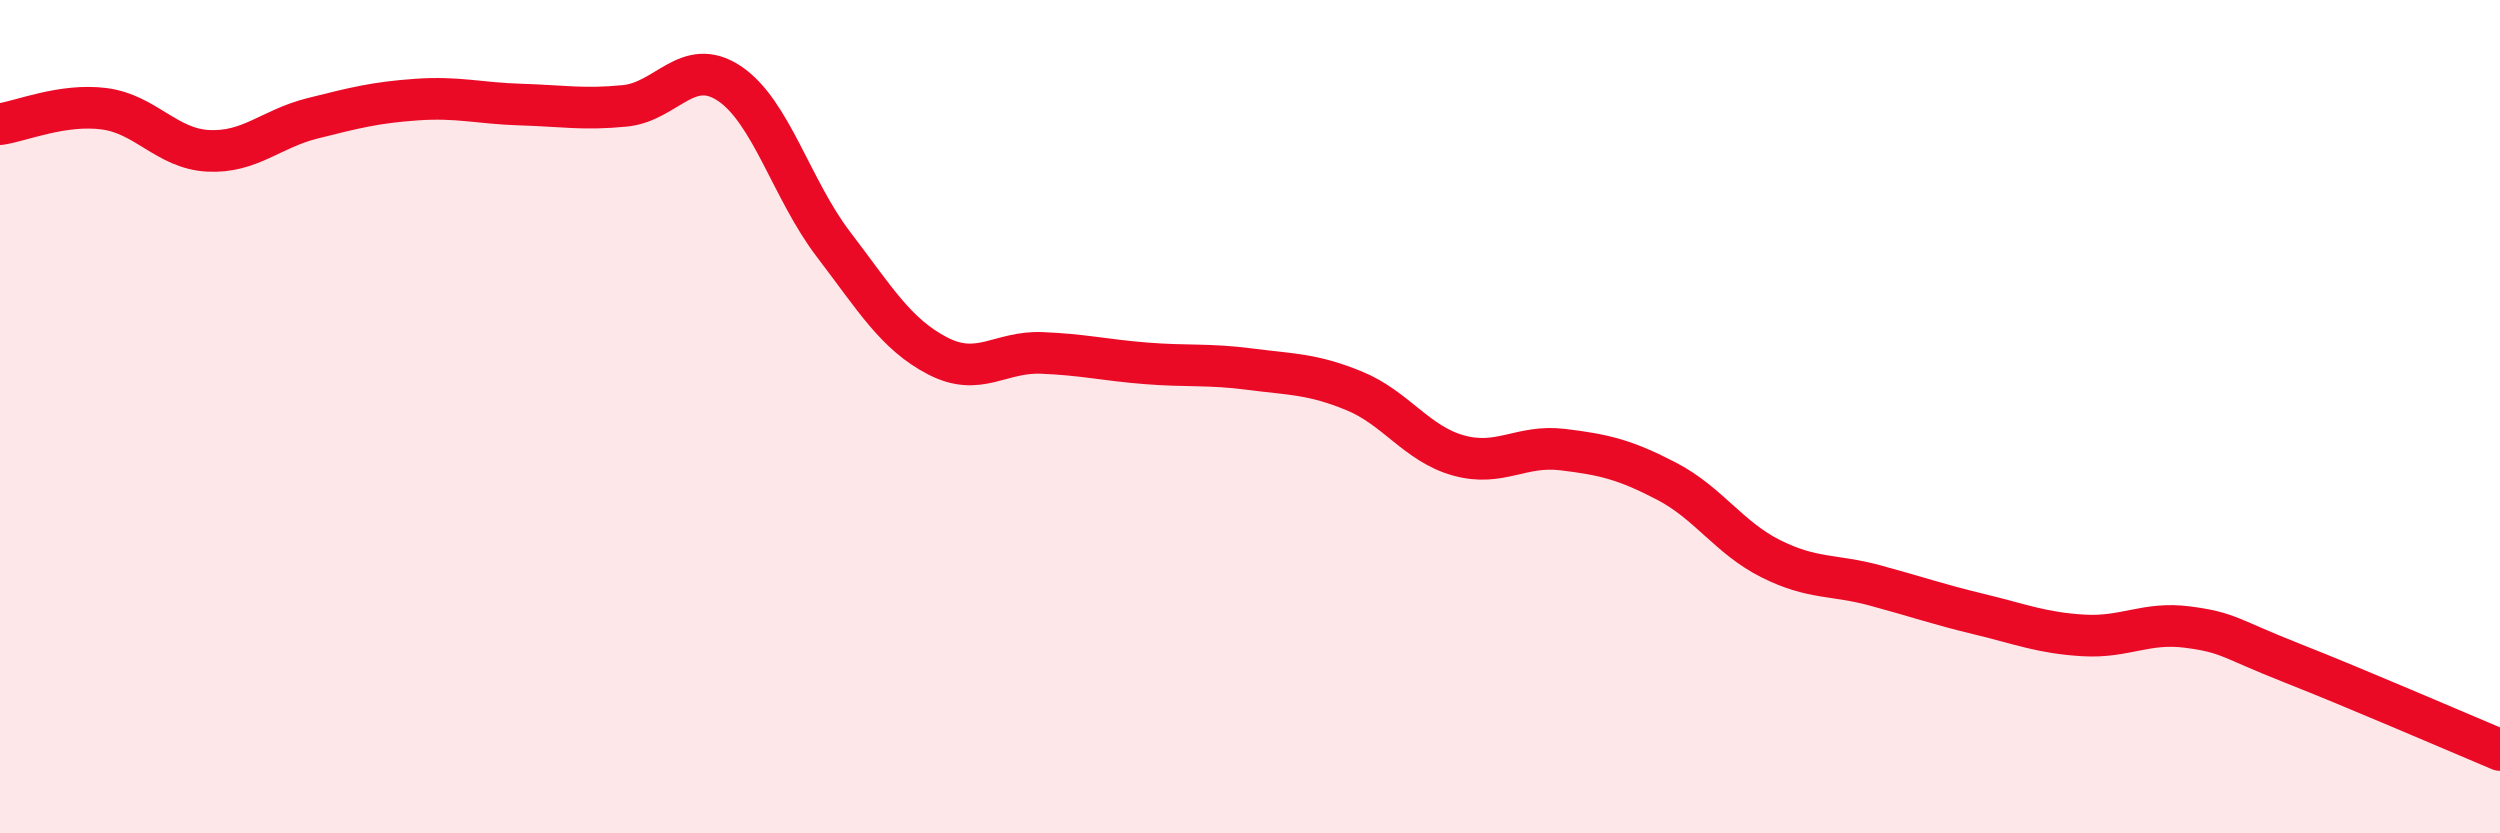
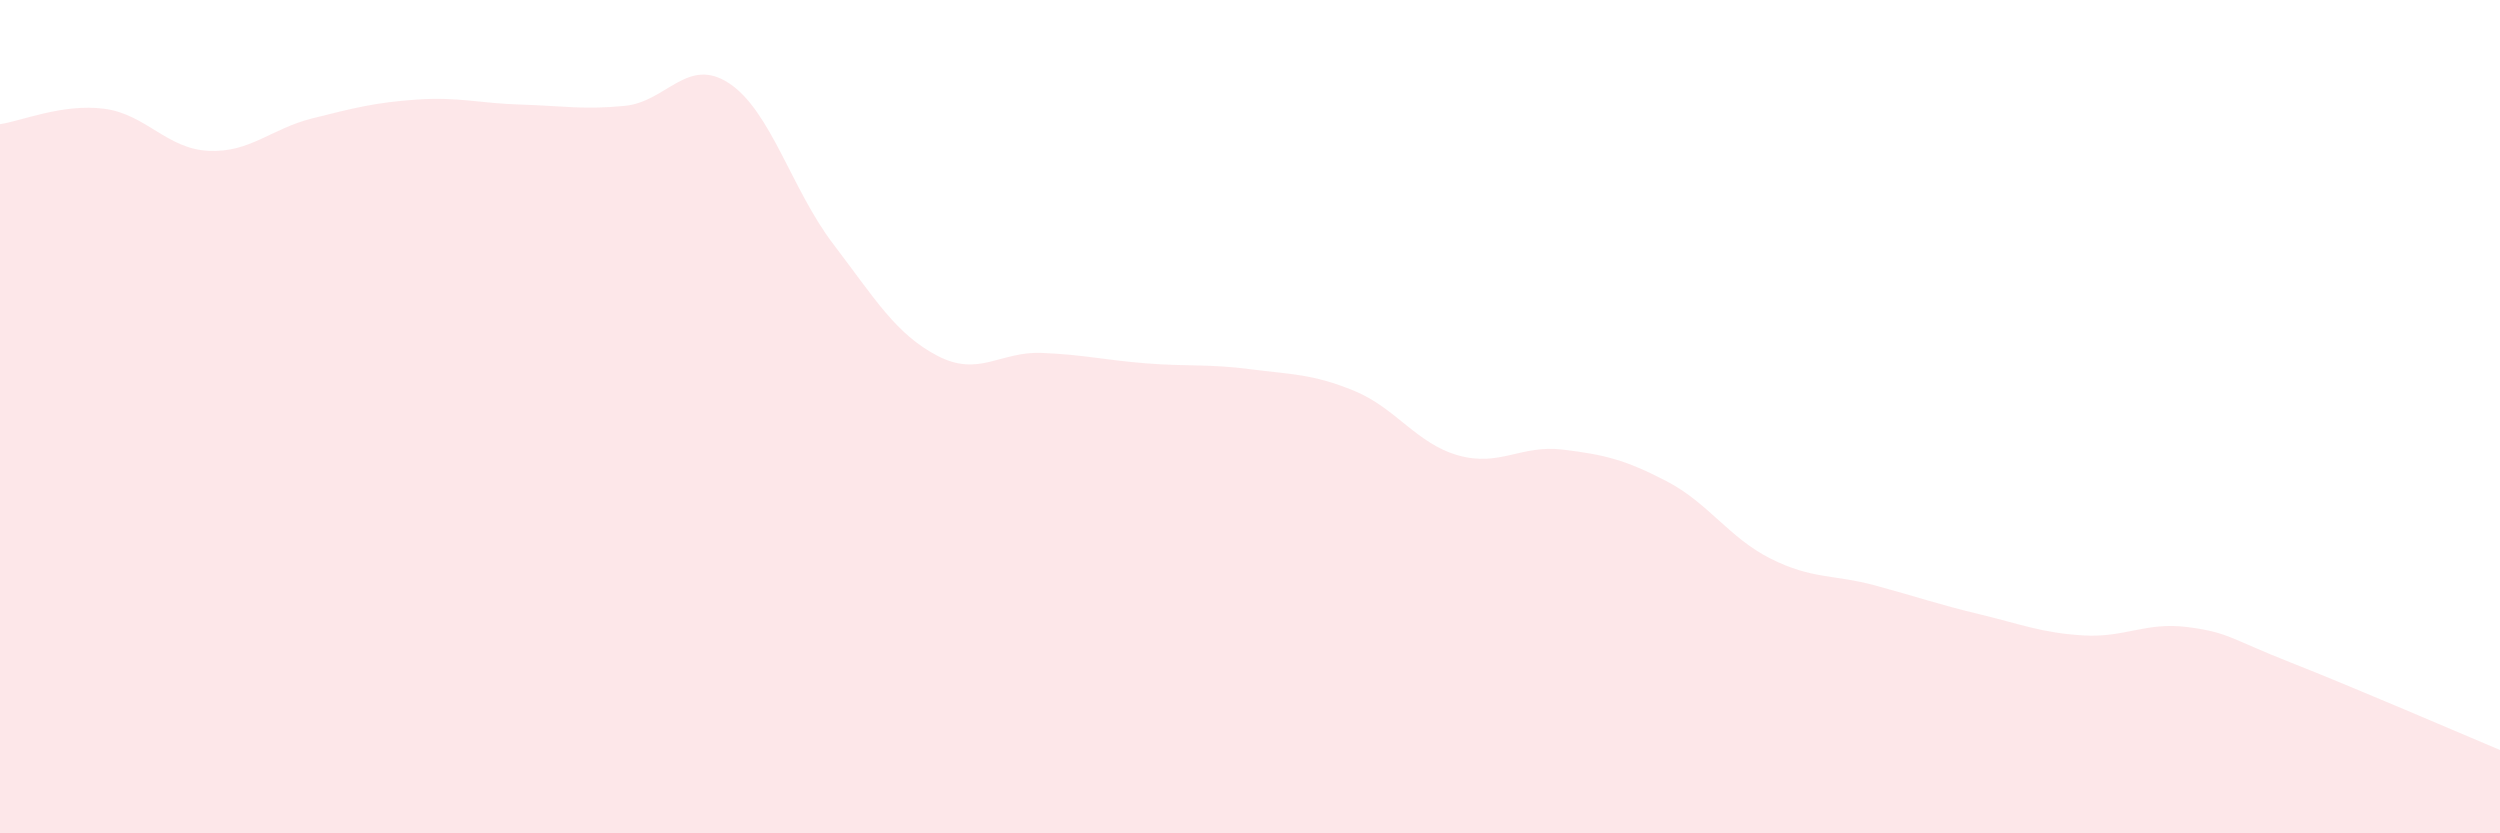
<svg xmlns="http://www.w3.org/2000/svg" width="60" height="20" viewBox="0 0 60 20">
  <path d="M 0,2.98 C 0.5,2.91 1.5,2.48 2.5,2.61 C 3.5,2.74 4,3.57 5,3.62 C 6,3.67 6.5,3.09 7.5,2.84 C 8.5,2.59 9,2.46 10,2.39 C 11,2.32 11.5,2.48 12.5,2.51 C 13.5,2.54 14,2.64 15,2.54 C 16,2.44 16.5,1.34 17.5,2 C 18.5,2.66 19,4.55 20,5.86 C 21,7.17 21.5,8.02 22.5,8.54 C 23.5,9.06 24,8.43 25,8.47 C 26,8.51 26.5,8.64 27.5,8.72 C 28.5,8.8 29,8.73 30,8.86 C 31,8.99 31.5,8.97 32.5,9.38 C 33.5,9.79 34,10.65 35,10.93 C 36,11.21 36.5,10.67 37.5,10.79 C 38.5,10.91 39,11.03 40,11.55 C 41,12.07 41.5,12.91 42.5,13.41 C 43.5,13.91 44,13.78 45,14.05 C 46,14.32 46.5,14.5 47.5,14.74 C 48.5,14.98 49,15.19 50,15.25 C 51,15.31 51.5,14.92 52.5,15.05 C 53.5,15.18 53.5,15.32 55,15.91 C 56.5,16.5 59,17.58 60,18L60 20L0 20Z" fill="#EB0A25" opacity="0.1" stroke-linecap="round" stroke-linejoin="round" />
-   <path d="M 0,2.98 C 0.5,2.91 1.5,2.48 2.5,2.61 C 3.5,2.74 4,3.57 5,3.62 C 6,3.67 6.5,3.09 7.5,2.84 C 8.5,2.59 9,2.46 10,2.39 C 11,2.32 11.5,2.48 12.5,2.51 C 13.5,2.54 14,2.64 15,2.54 C 16,2.44 16.5,1.34 17.5,2 C 18.5,2.66 19,4.55 20,5.86 C 21,7.17 21.5,8.02 22.5,8.54 C 23.5,9.06 24,8.43 25,8.47 C 26,8.51 26.5,8.64 27.5,8.72 C 28.5,8.8 29,8.73 30,8.86 C 31,8.99 31.5,8.97 32.5,9.38 C 33.5,9.79 34,10.65 35,10.93 C 36,11.21 36.5,10.67 37.5,10.79 C 38.5,10.91 39,11.03 40,11.55 C 41,12.07 41.5,12.91 42.5,13.41 C 43.5,13.91 44,13.78 45,14.05 C 46,14.32 46.5,14.5 47.5,14.74 C 48.5,14.98 49,15.19 50,15.25 C 51,15.31 51.5,14.92 52.5,15.05 C 53.5,15.18 53.5,15.32 55,15.91 C 56.5,16.5 59,17.58 60,18" stroke="#EB0A25" stroke-width="1" fill="none" stroke-linecap="round" stroke-linejoin="round" />
</svg>